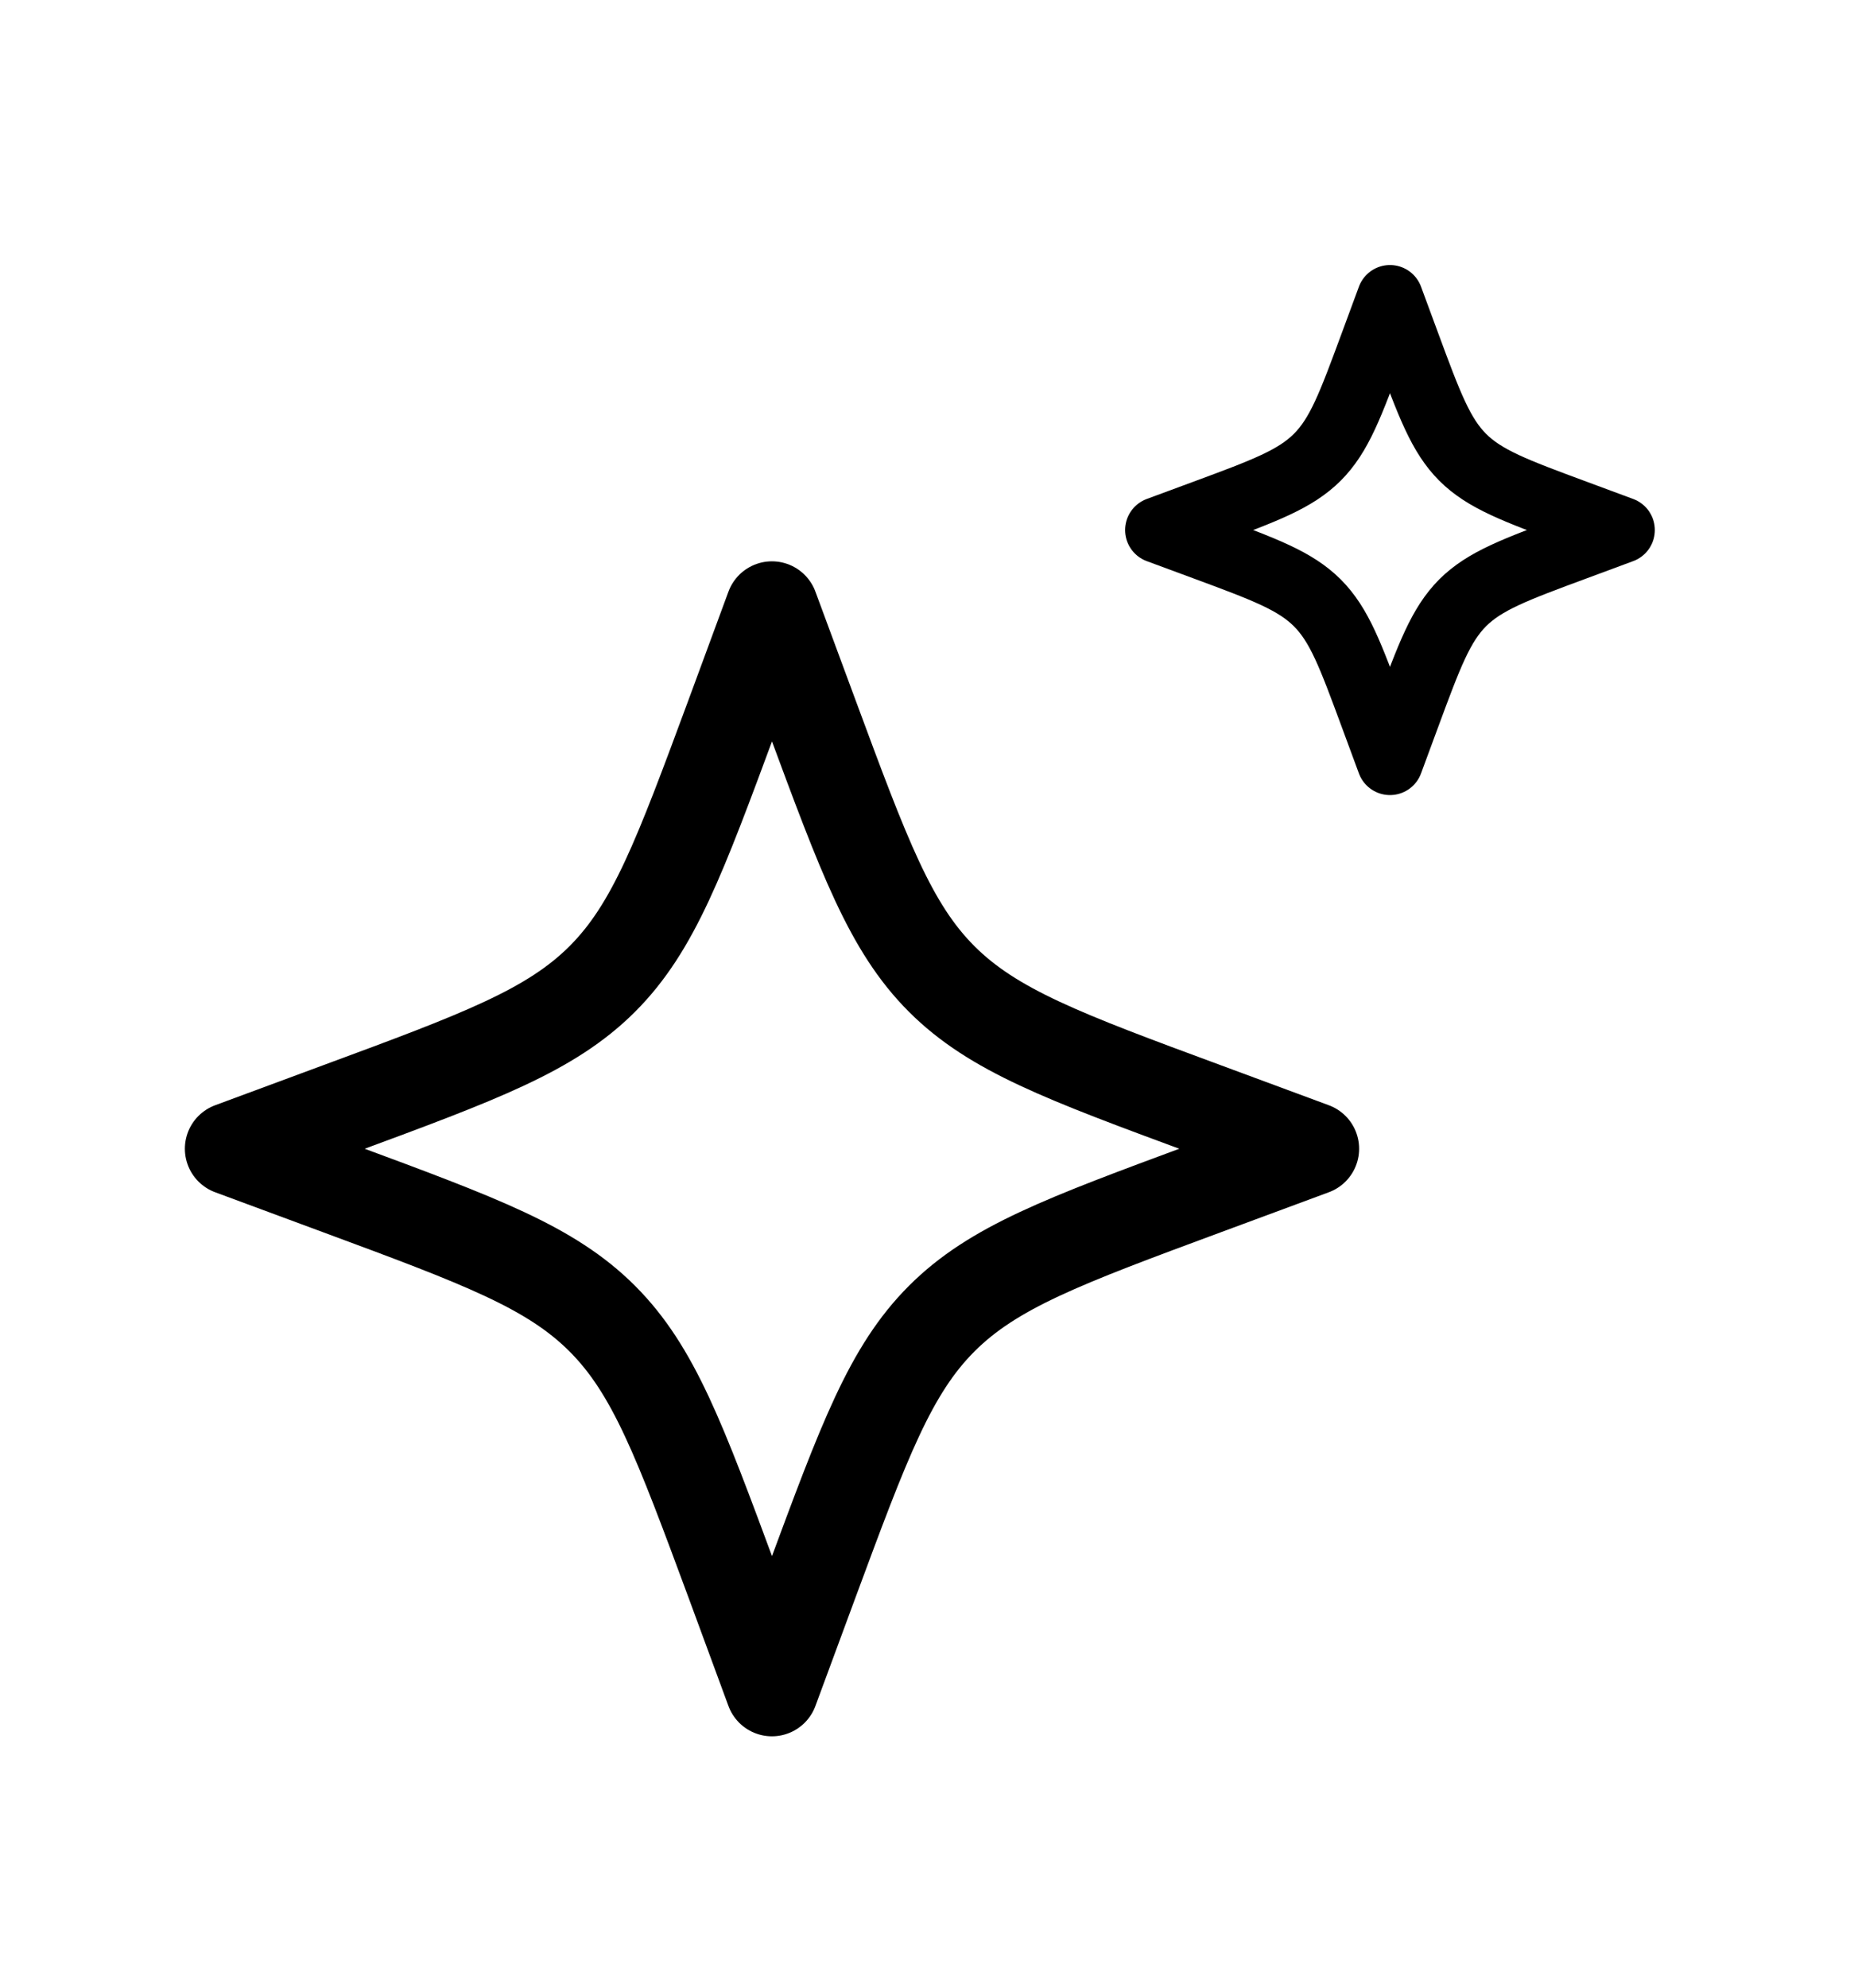
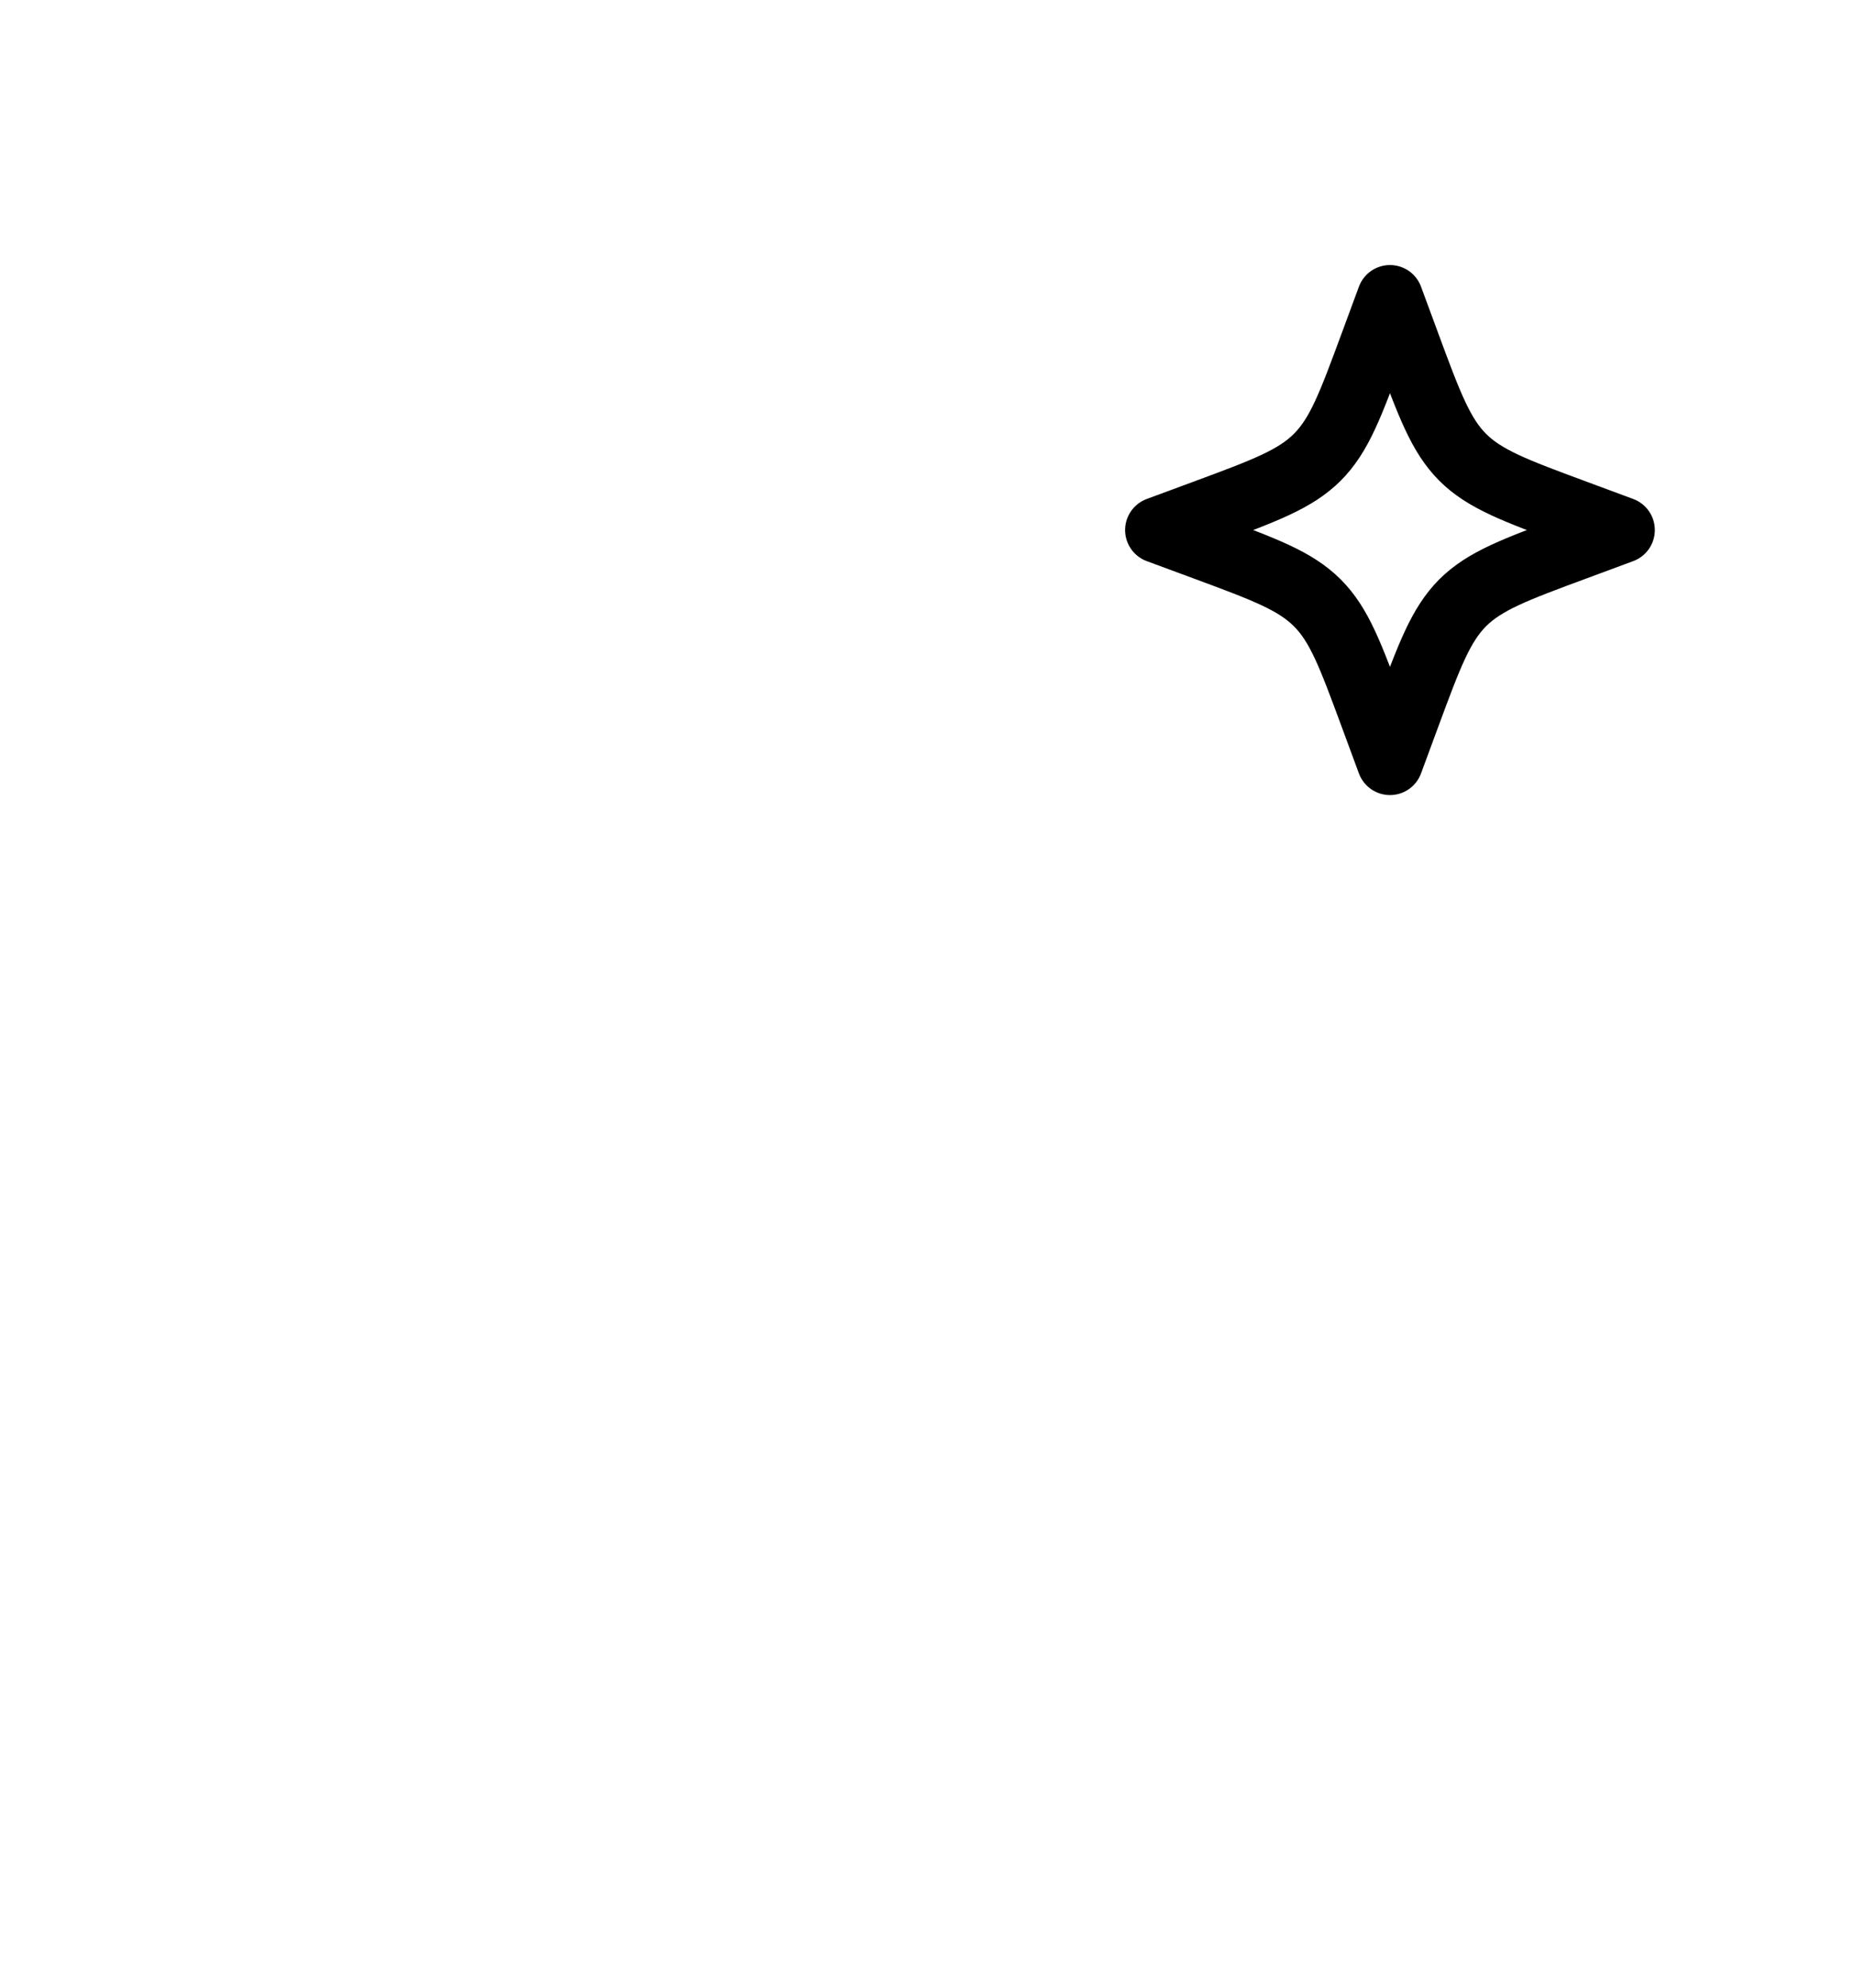
<svg xmlns="http://www.w3.org/2000/svg" width="14" height="15" viewBox="0 0 14 15" fill="none">
-   <path d="M5.829 4.586L5.529 5.399C5.134 6.465 4.937 6.999 4.548 7.388C4.159 7.776 3.626 7.974 2.559 8.368L1.746 8.669L2.559 8.97C3.626 9.365 4.159 9.562 4.548 9.951C4.937 10.34 5.134 10.873 5.529 11.939L5.829 12.753L6.13 11.939C6.525 10.873 6.722 10.34 7.111 9.951C7.5 9.562 8.033 9.365 9.1 8.97L9.913 8.669L9.1 8.368C8.033 7.974 7.5 7.776 7.111 7.388C6.722 6.999 6.525 6.465 6.13 5.399L5.829 4.586Z" stroke="black" stroke-width="0.7" stroke-linejoin="round" />
  <path d="M10.496 2.25L10.367 2.599C10.198 3.056 10.114 3.284 9.947 3.451C9.78 3.617 9.552 3.702 9.095 3.871L8.746 4L9.095 4.129C9.552 4.298 9.78 4.383 9.947 4.549C10.114 4.716 10.198 4.944 10.367 5.401L10.496 5.75L10.625 5.401C10.794 4.944 10.879 4.716 11.045 4.549C11.212 4.383 11.441 4.298 11.898 4.129L12.246 4L11.898 3.871C11.441 3.702 11.212 3.617 11.045 3.451C10.879 3.284 10.794 3.056 10.625 2.599L10.496 2.25Z" stroke="black" stroke-width="0.5" stroke-linejoin="round" />
</svg>